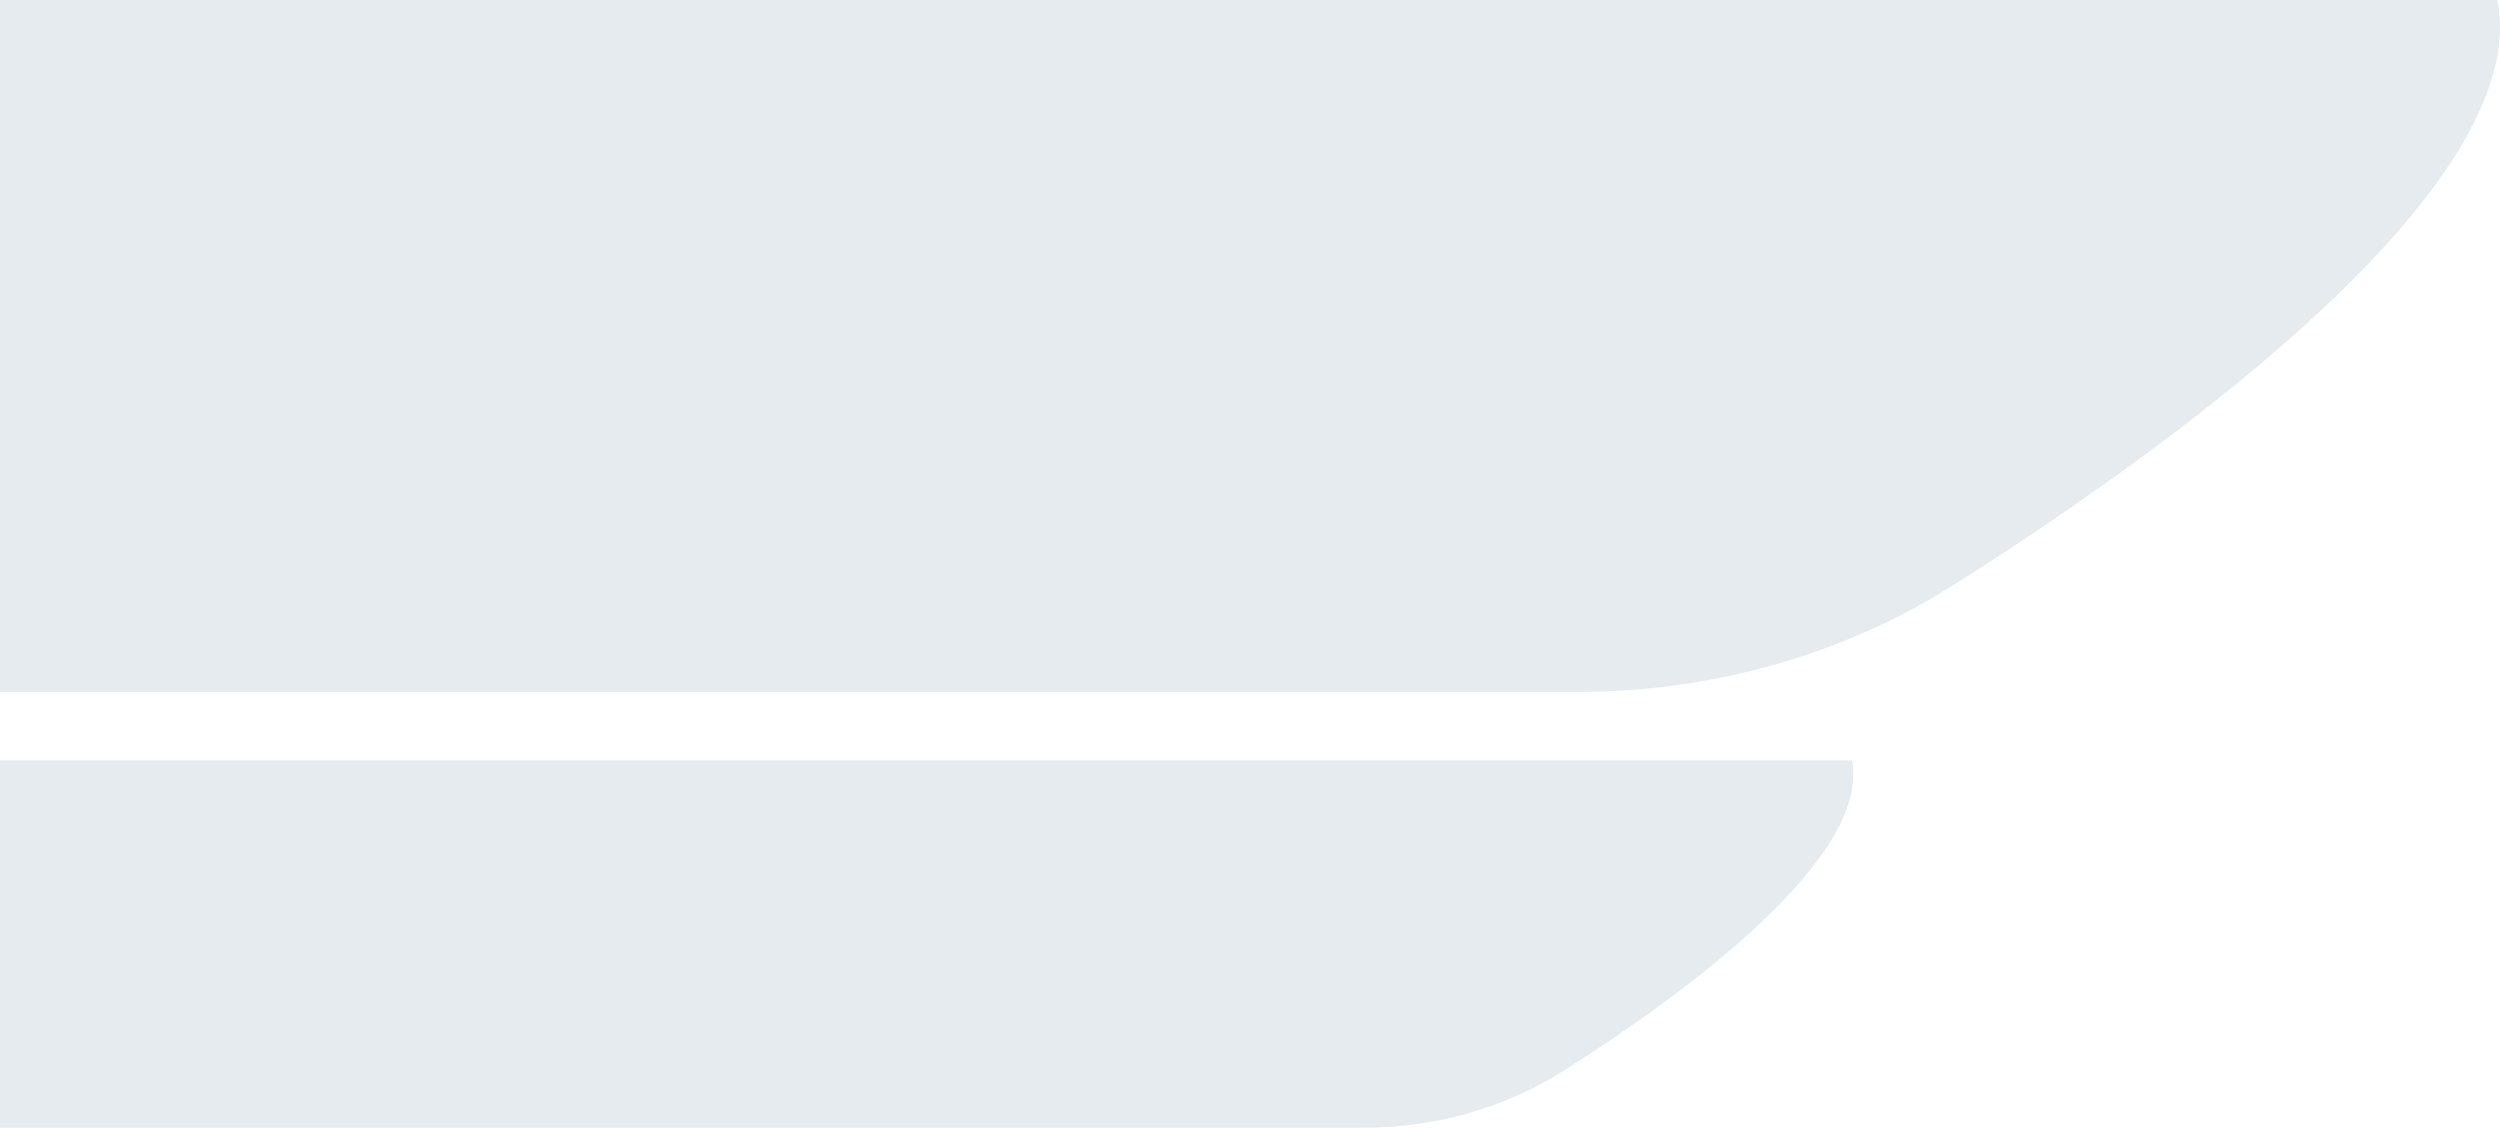
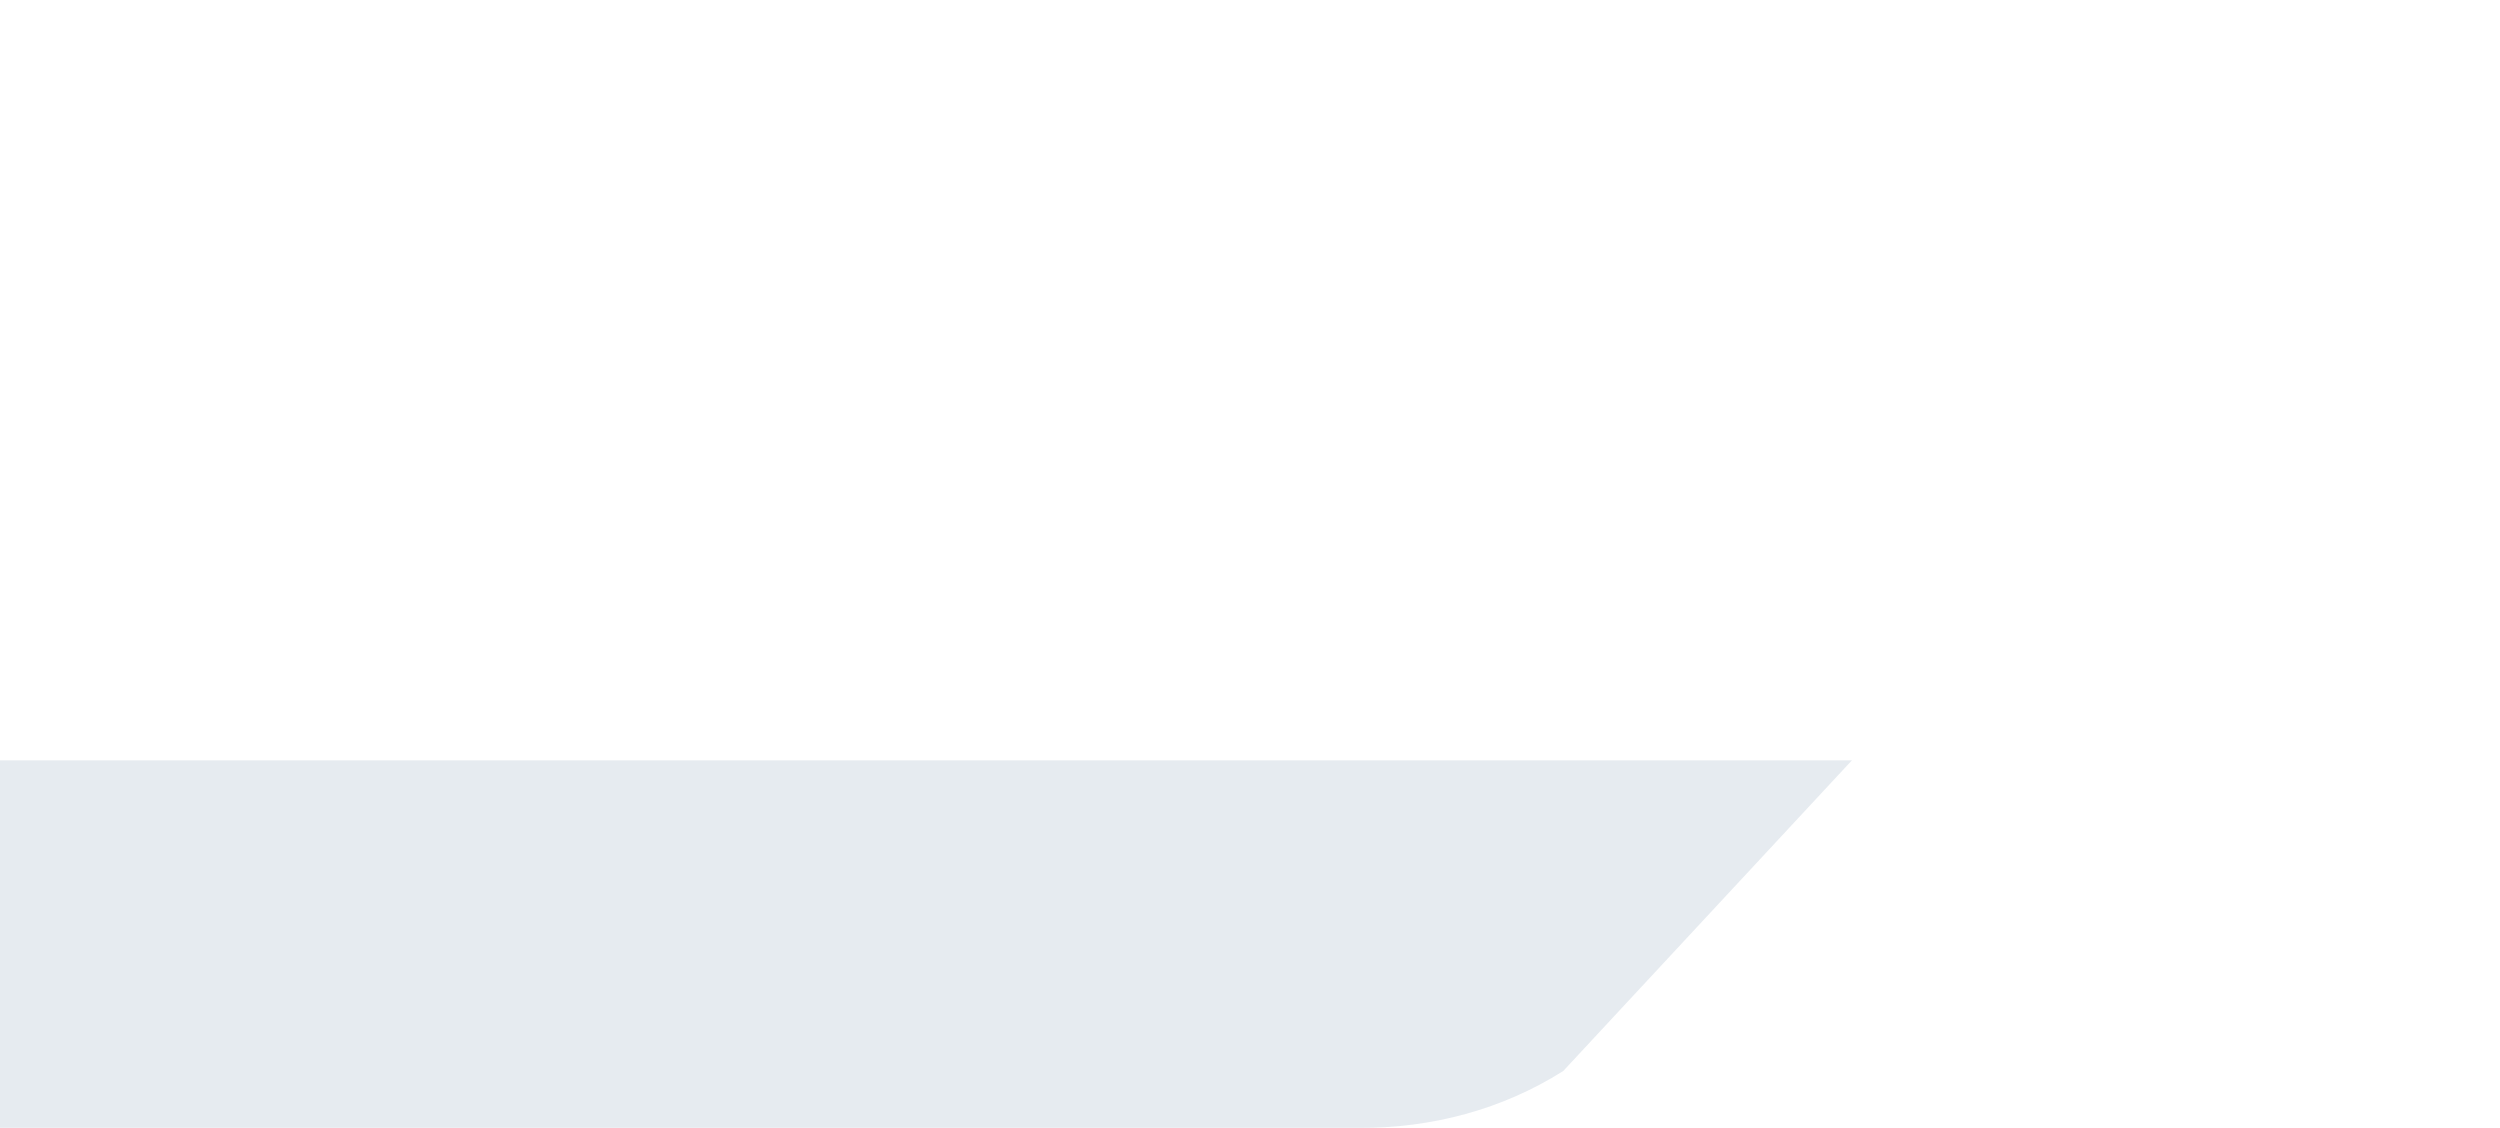
<svg xmlns="http://www.w3.org/2000/svg" width="133" height="60" viewBox="0 0 133 60" fill="none">
-   <path d="M103.947 31.115C97.858 34.965 90.783 36.862 83.579 36.812L-0.001 36.812L-0.001 -0.001L132.863 -0.001C134.785 9.725 116.082 23.436 103.947 31.115Z" fill="#E3E9EE" fill-opacity="0.9" />
-   <path d="M83.165 56.977C79.927 59.023 76.168 60.021 72.344 60L-0.001 60L-0.001 40.449L98.523 40.449C99.545 45.618 89.611 52.898 83.165 56.977Z" fill="#E3E9EE" fill-opacity="0.9" />
+   <path d="M83.165 56.977C79.927 59.023 76.168 60.021 72.344 60L-0.001 60L-0.001 40.449L98.523 40.449Z" fill="#E3E9EE" fill-opacity="0.9" />
</svg>